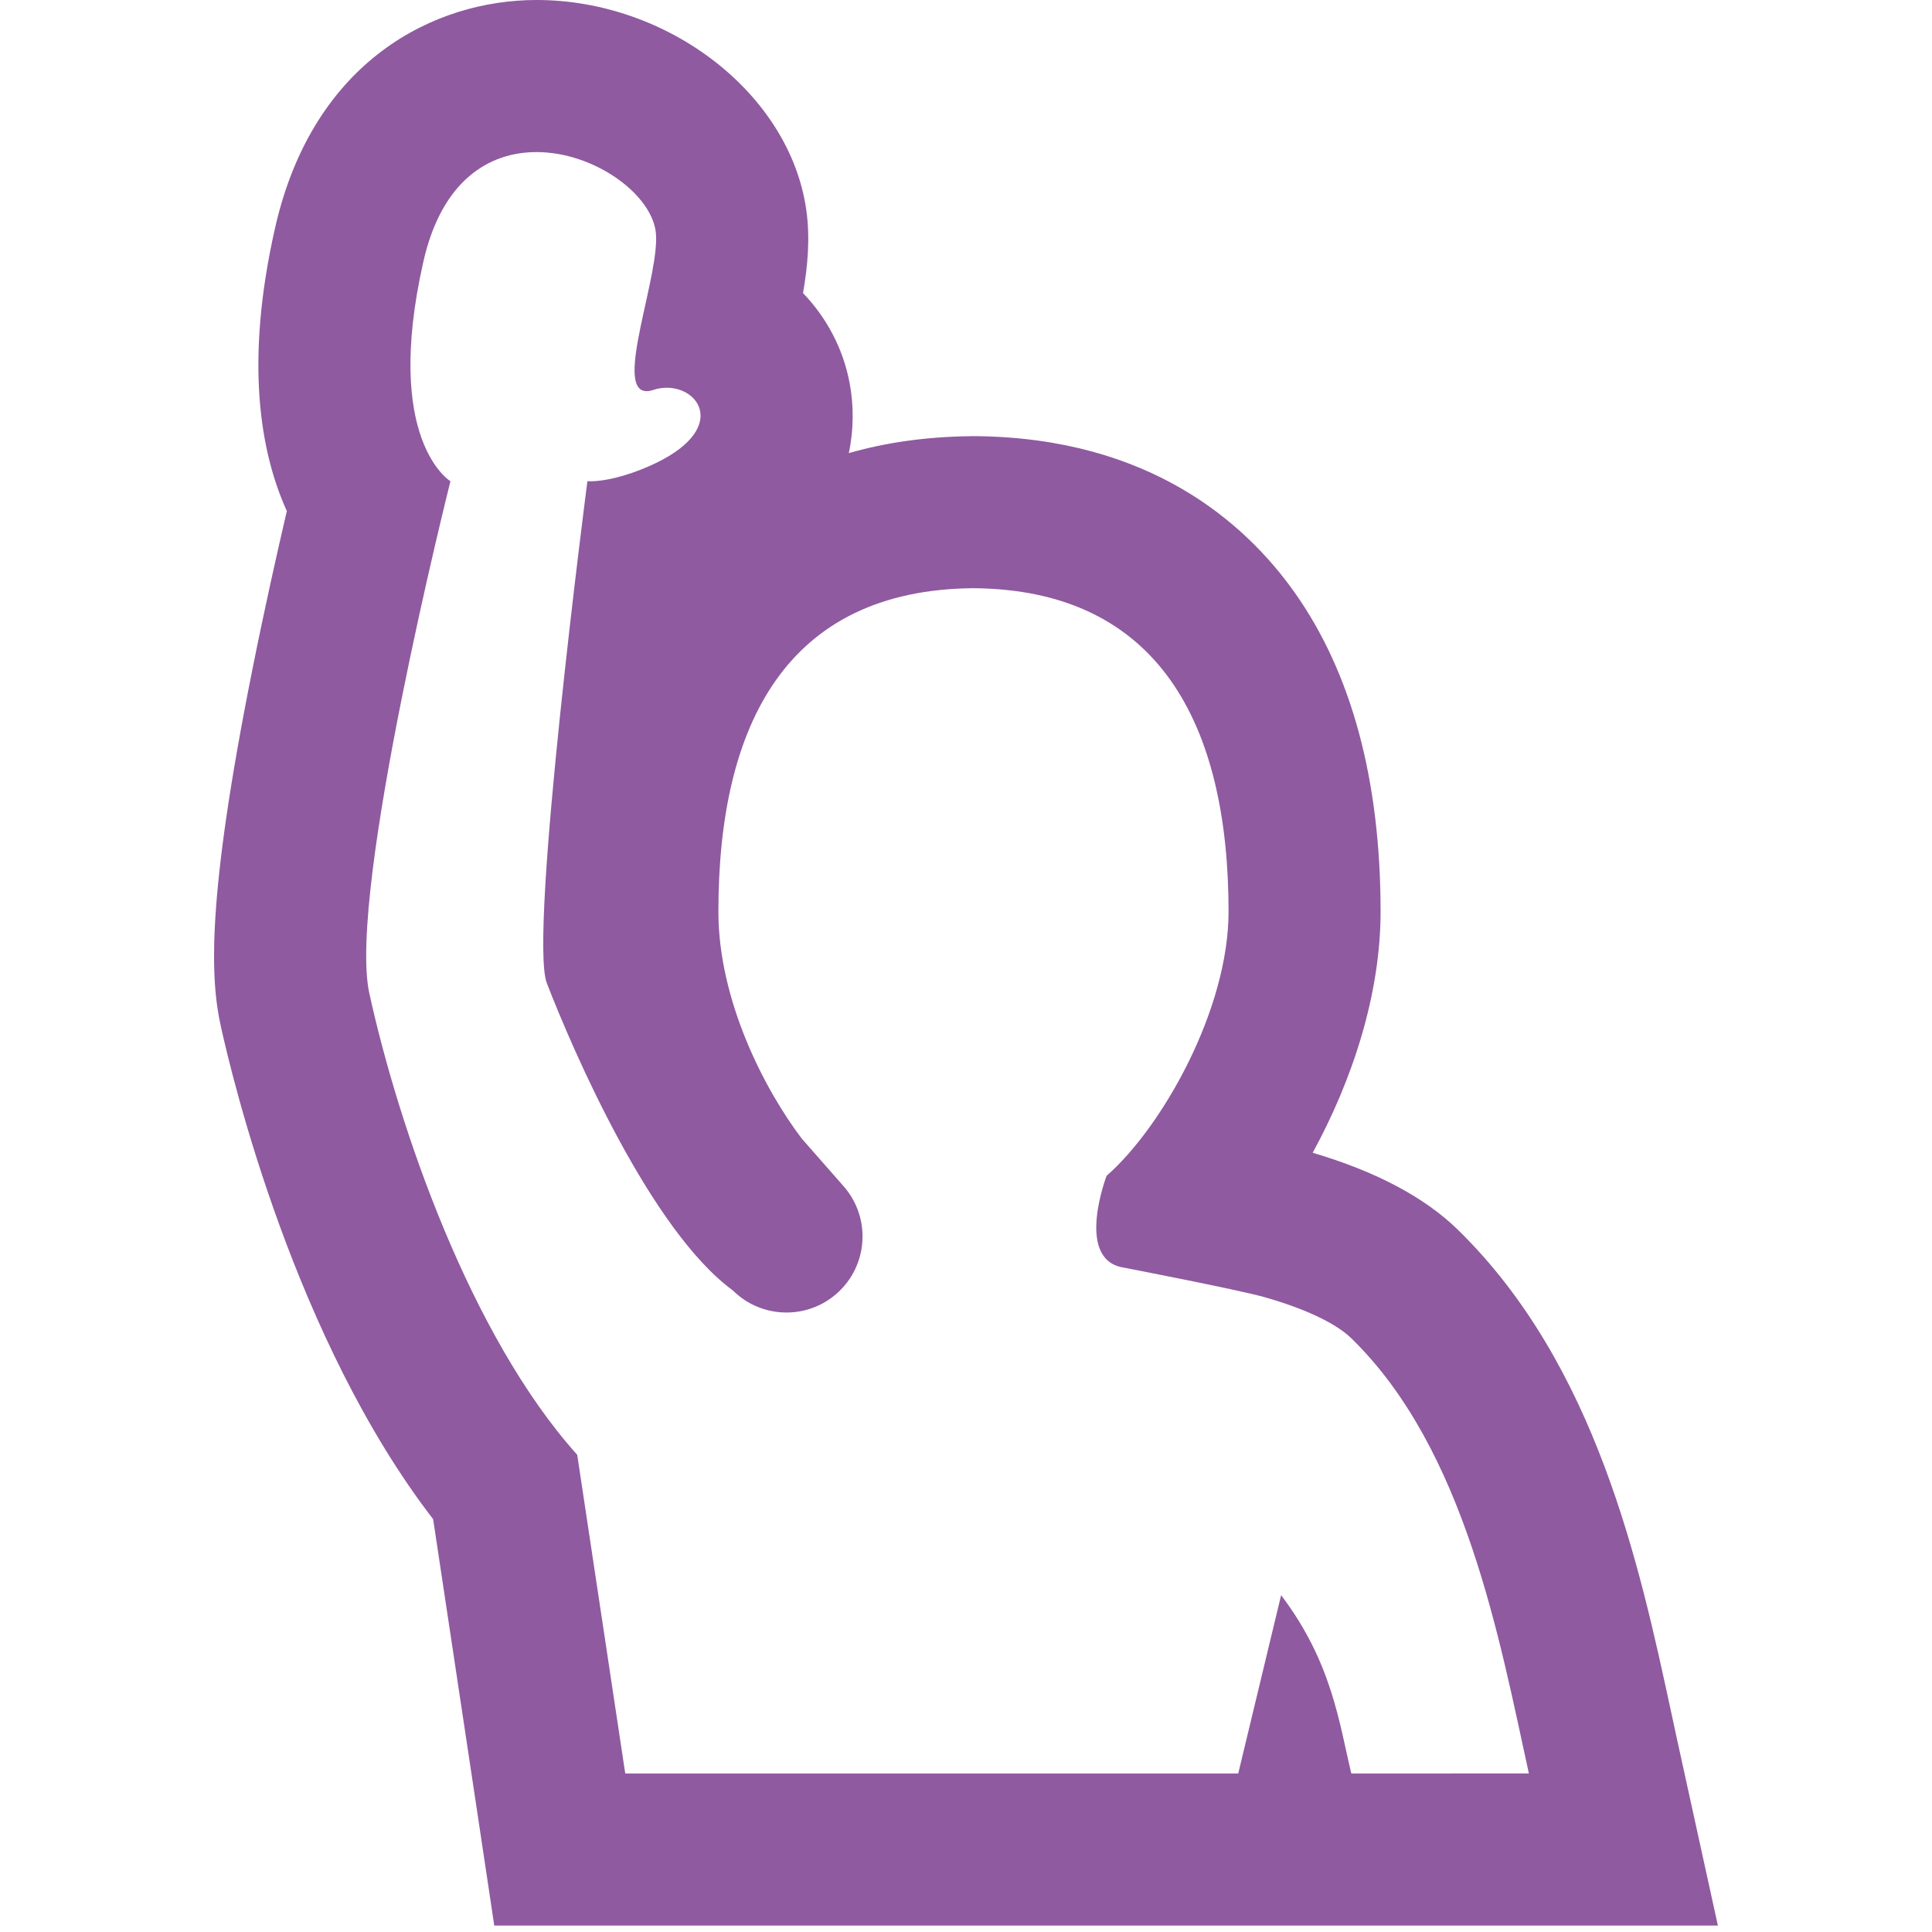
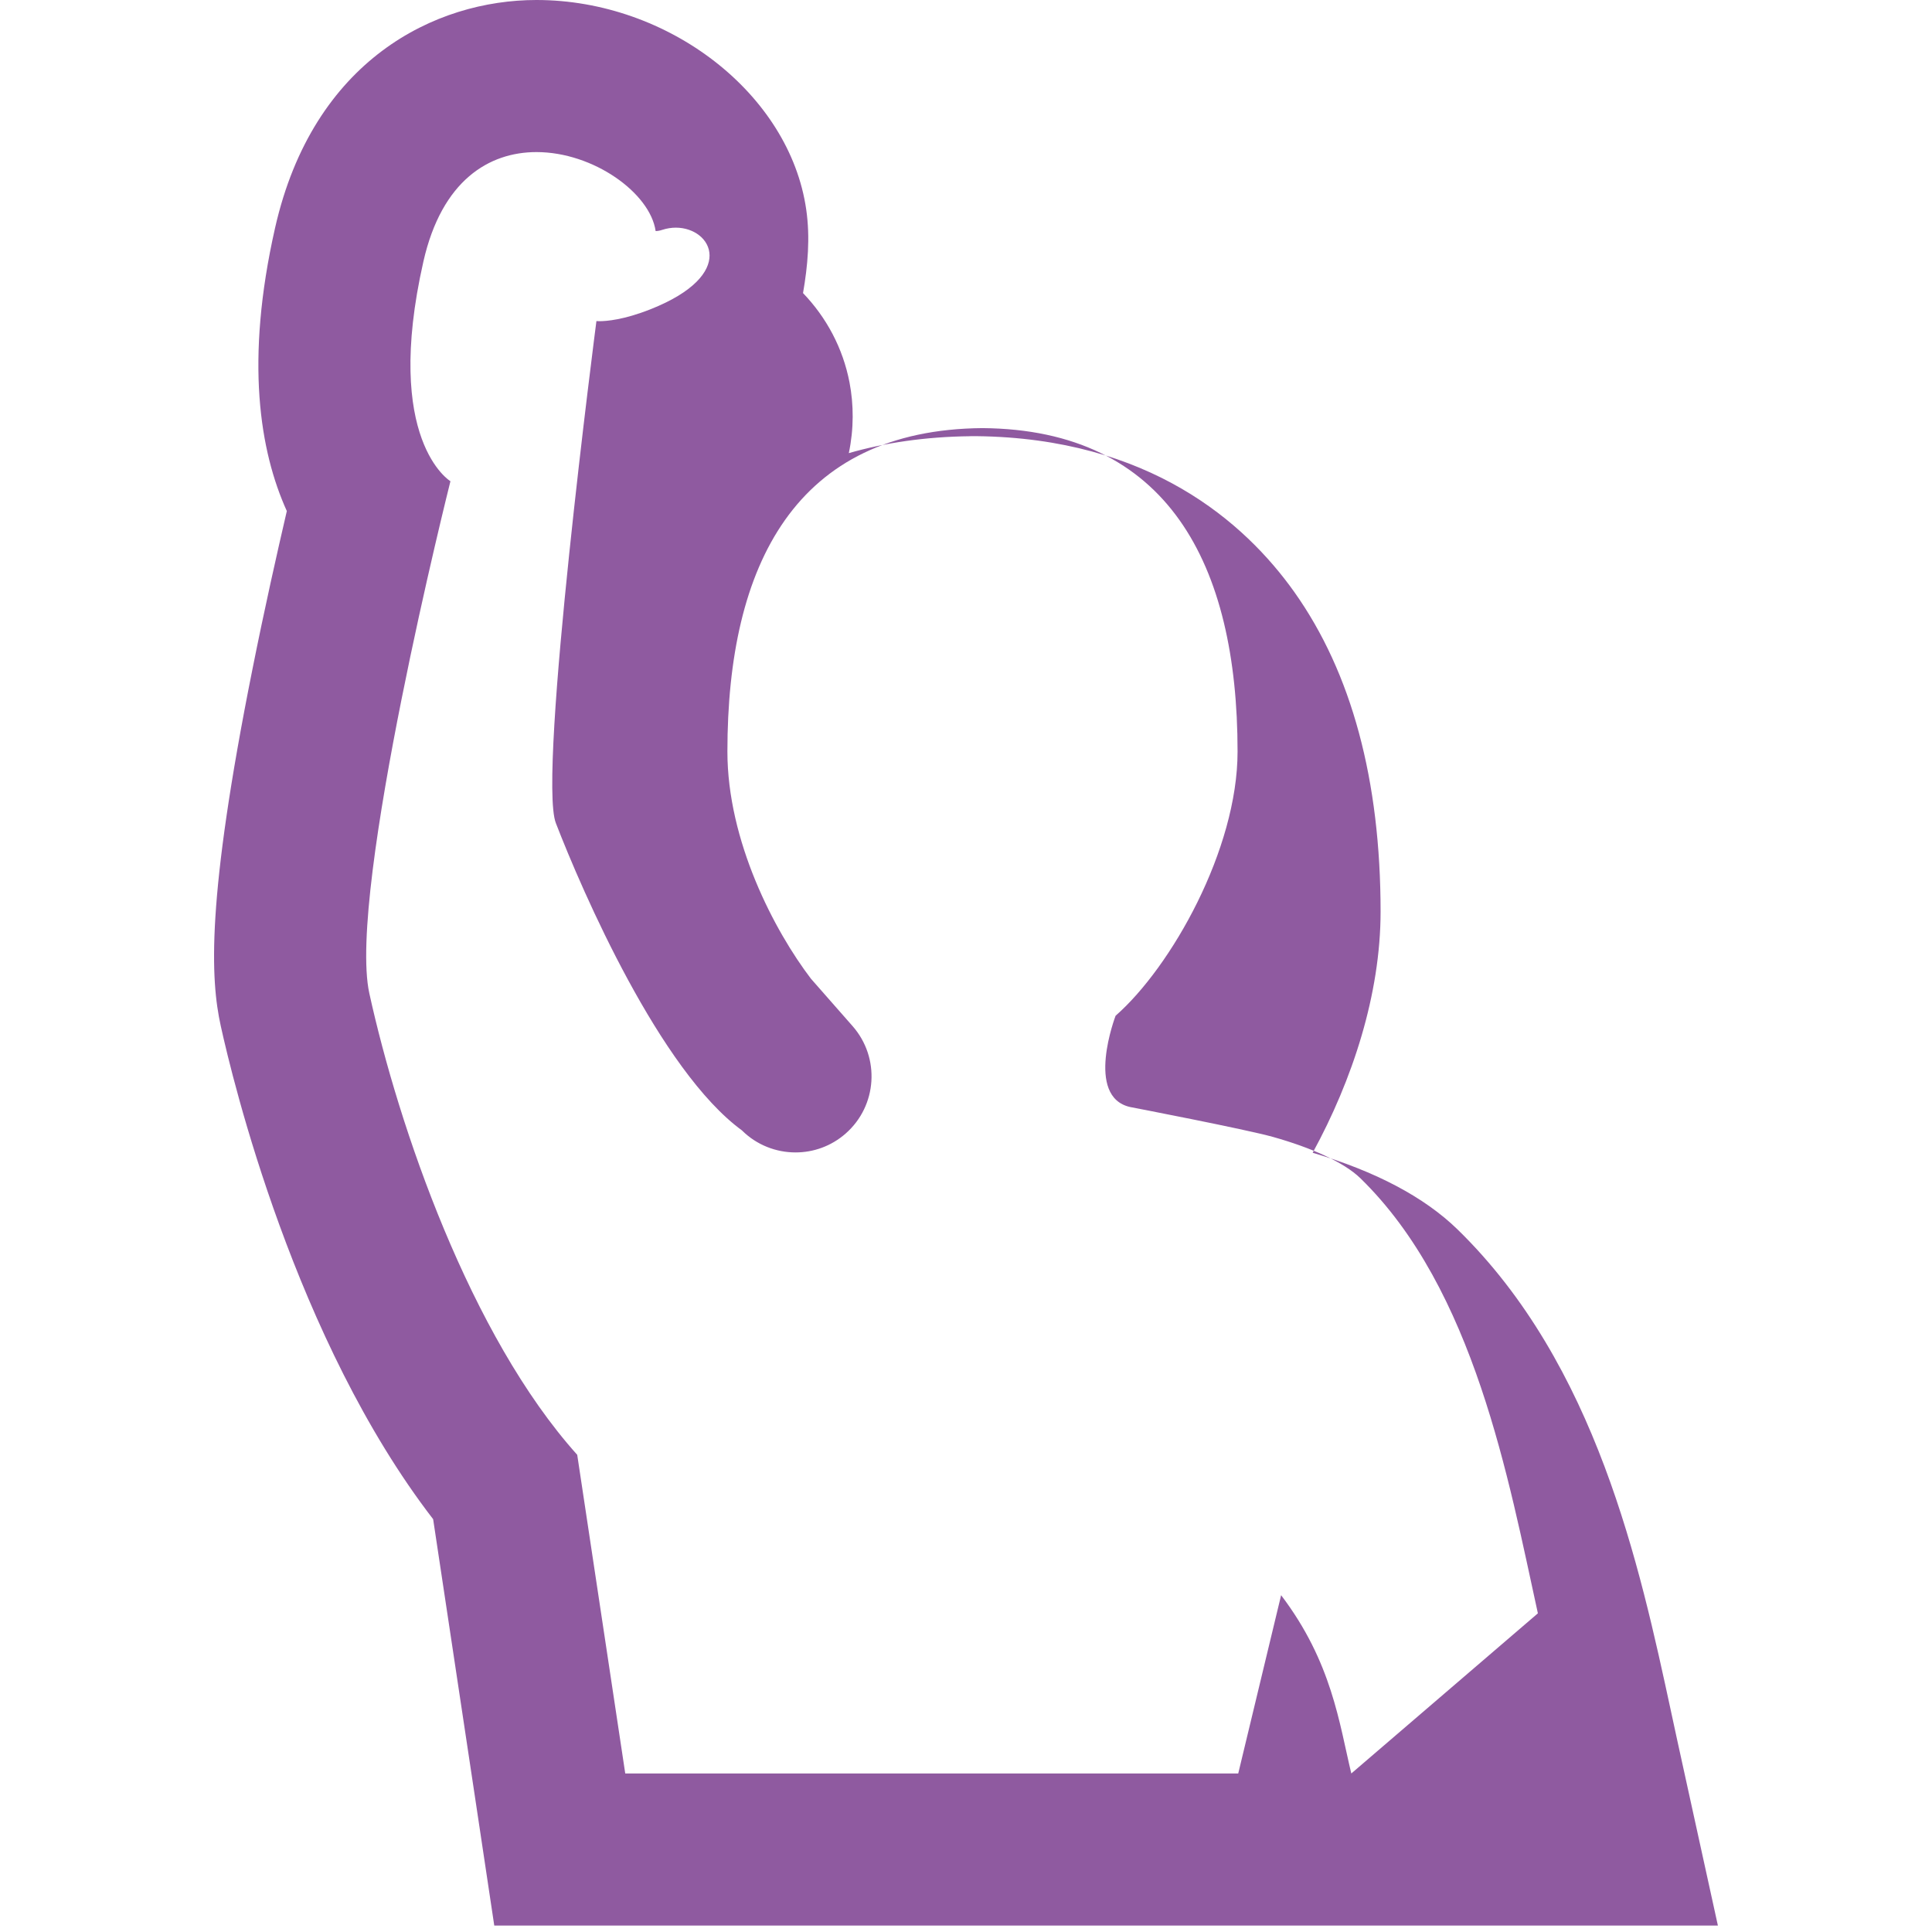
<svg xmlns="http://www.w3.org/2000/svg" version="1.1" id="Calque_1" x="0px" y="0px" width="34.515px" height="34.515px" viewBox="0 0 34.515 34.515" enable-background="new 0 0 34.515 34.515" xml:space="preserve">
  <title>closure</title>
-   <path fill="#8F5AA0" d="M29.966,31.1c-0.036-0.166-0.074-0.338-0.111-0.514c-0.565-2.619-1.337-6.207-3.817-8.623  c-0.593-0.577-1.462-1.037-2.587-1.369c0.709-1.297,1.213-2.832,1.213-4.307c0-2.349-0.518-4.269-1.54-5.709  c-0.89-1.253-2.597-2.751-5.679-2.786V7.792h-0.11v0.001c-0.817,0.009-1.537,0.12-2.171,0.302c0.092-0.436,0.088-0.867,0.013-1.26  c-0.118-0.617-0.414-1.165-0.831-1.599c0.085-0.49,0.13-0.989,0.057-1.494C14.106,1.678,11.945,0,9.584,0  C7.772,0,5.594,1.07,4.914,4.072C4.376,6.448,4.64,8.06,5.124,9.13c-0.172,0.74-0.4,1.751-0.615,2.83  c-0.825,4.124-0.749,5.534-0.565,6.369c0.21,0.956,1.326,5.609,3.794,8.811c0.174,1.153,0.512,3.398,0.745,4.947L8.83,34.4h2.34  h10.951h2.141h3.05h3.378L29.966,31.1z M24.141,31.683c-0.216-0.898-0.346-1.989-1.254-3.185l-0.766,3.185H11.17  c-0.326-2.167-0.858-5.693-0.858-5.693c-1.911-2.129-3.19-5.856-3.714-8.244c-0.397-1.812,1.449-9.149,1.449-9.149  S6.839,7.874,7.564,4.672c0.329-1.452,1.175-1.955,2.02-1.955c1.018,0,2.031,0.731,2.129,1.411c0.105,0.731-0.766,2.86-0.161,2.86  c0.035,0,0.074-0.007,0.119-0.022c0.081-0.026,0.162-0.039,0.241-0.039c0.649,0,1.11,0.839-0.452,1.458  c-0.482,0.191-0.793,0.213-0.912,0.213c-0.036,0-0.054-0.002-0.054-0.002s-1.056,8.113-0.725,8.968  c0.473,1.224,1.863,4.426,3.328,5.493h-0.001c0.262,0.259,0.608,0.391,0.955,0.391c0.319,0,0.638-0.111,0.896-0.338  c0.564-0.495,0.619-1.354,0.124-1.918l-0.739-0.841l0,0.001c-0.662-0.867-1.498-2.468-1.498-4.066c0-3.351,1.224-5.751,4.557-5.778  c-0.018,0-0.036,0-0.055,0h0.11c-0.019,0-0.037,0-0.055,0c3.307,0.026,4.557,2.427,4.557,5.778c0,1.753-1.187,3.851-2.179,4.72  c0,0-0.555,1.45,0.261,1.631c0,0,2.066,0.397,2.558,0.536c0.67,0.189,1.258,0.448,1.554,0.736c2.038,1.985,2.647,5.385,3.171,7.773  L24.141,31.683L24.141,31.683z" />
+   <path fill="#8F5AA0" d="M29.966,31.1c-0.036-0.166-0.074-0.338-0.111-0.514c-0.565-2.619-1.337-6.207-3.817-8.623  c-0.593-0.577-1.462-1.037-2.587-1.369c0.709-1.297,1.213-2.832,1.213-4.307c0-2.349-0.518-4.269-1.54-5.709  c-0.89-1.253-2.597-2.751-5.679-2.786V7.792h-0.11v0.001c-0.817,0.009-1.537,0.12-2.171,0.302c0.092-0.436,0.088-0.867,0.013-1.26  c-0.118-0.617-0.414-1.165-0.831-1.599c0.085-0.49,0.13-0.989,0.057-1.494C14.106,1.678,11.945,0,9.584,0  C7.772,0,5.594,1.07,4.914,4.072C4.376,6.448,4.64,8.06,5.124,9.13c-0.172,0.74-0.4,1.751-0.615,2.83  c-0.825,4.124-0.749,5.534-0.565,6.369c0.21,0.956,1.326,5.609,3.794,8.811c0.174,1.153,0.512,3.398,0.745,4.947L8.83,34.4h2.34  h10.951h2.141h3.05h3.378L29.966,31.1z M24.141,31.683c-0.216-0.898-0.346-1.989-1.254-3.185l-0.766,3.185H11.17  c-0.326-2.167-0.858-5.693-0.858-5.693c-1.911-2.129-3.19-5.856-3.714-8.244c-0.397-1.812,1.449-9.149,1.449-9.149  S6.839,7.874,7.564,4.672c0.329-1.452,1.175-1.955,2.02-1.955c1.018,0,2.031,0.731,2.129,1.411c0.035,0,0.074-0.007,0.119-0.022c0.081-0.026,0.162-0.039,0.241-0.039c0.649,0,1.11,0.839-0.452,1.458  c-0.482,0.191-0.793,0.213-0.912,0.213c-0.036,0-0.054-0.002-0.054-0.002s-1.056,8.113-0.725,8.968  c0.473,1.224,1.863,4.426,3.328,5.493h-0.001c0.262,0.259,0.608,0.391,0.955,0.391c0.319,0,0.638-0.111,0.896-0.338  c0.564-0.495,0.619-1.354,0.124-1.918l-0.739-0.841l0,0.001c-0.662-0.867-1.498-2.468-1.498-4.066c0-3.351,1.224-5.751,4.557-5.778  c-0.018,0-0.036,0-0.055,0h0.11c-0.019,0-0.037,0-0.055,0c3.307,0.026,4.557,2.427,4.557,5.778c0,1.753-1.187,3.851-2.179,4.72  c0,0-0.555,1.45,0.261,1.631c0,0,2.066,0.397,2.558,0.536c0.67,0.189,1.258,0.448,1.554,0.736c2.038,1.985,2.647,5.385,3.171,7.773  L24.141,31.683L24.141,31.683z" />
</svg>